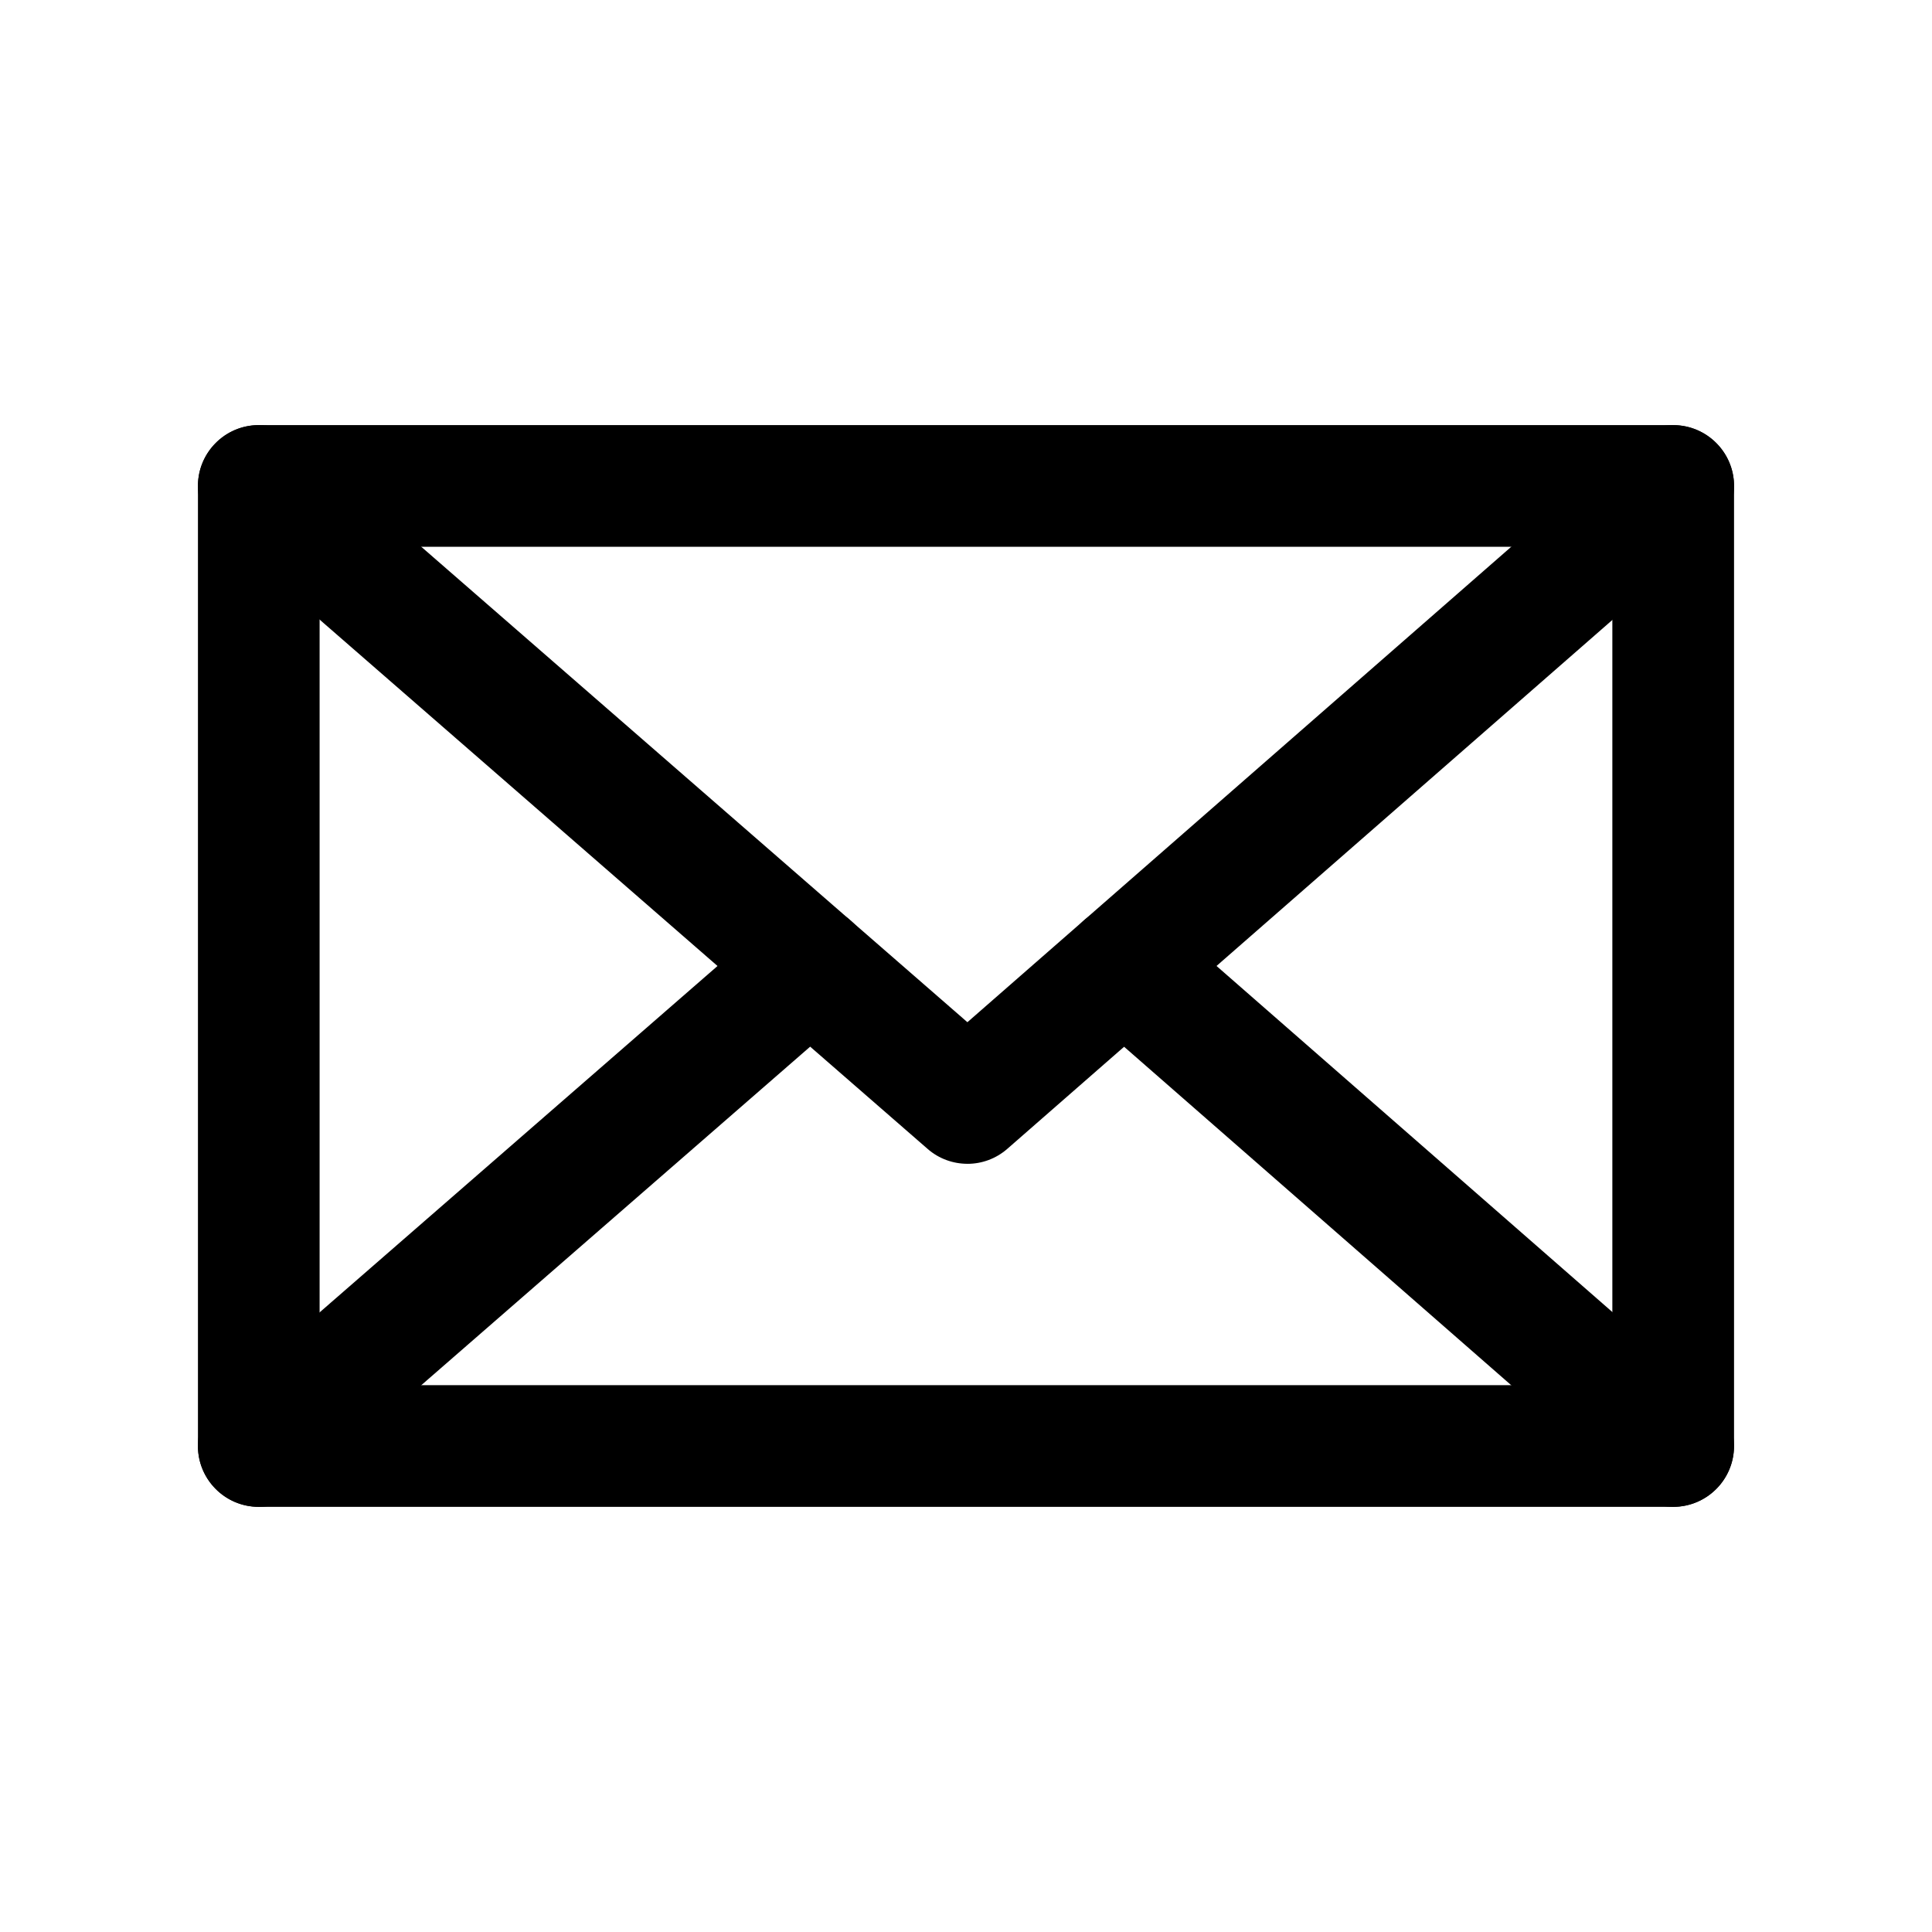
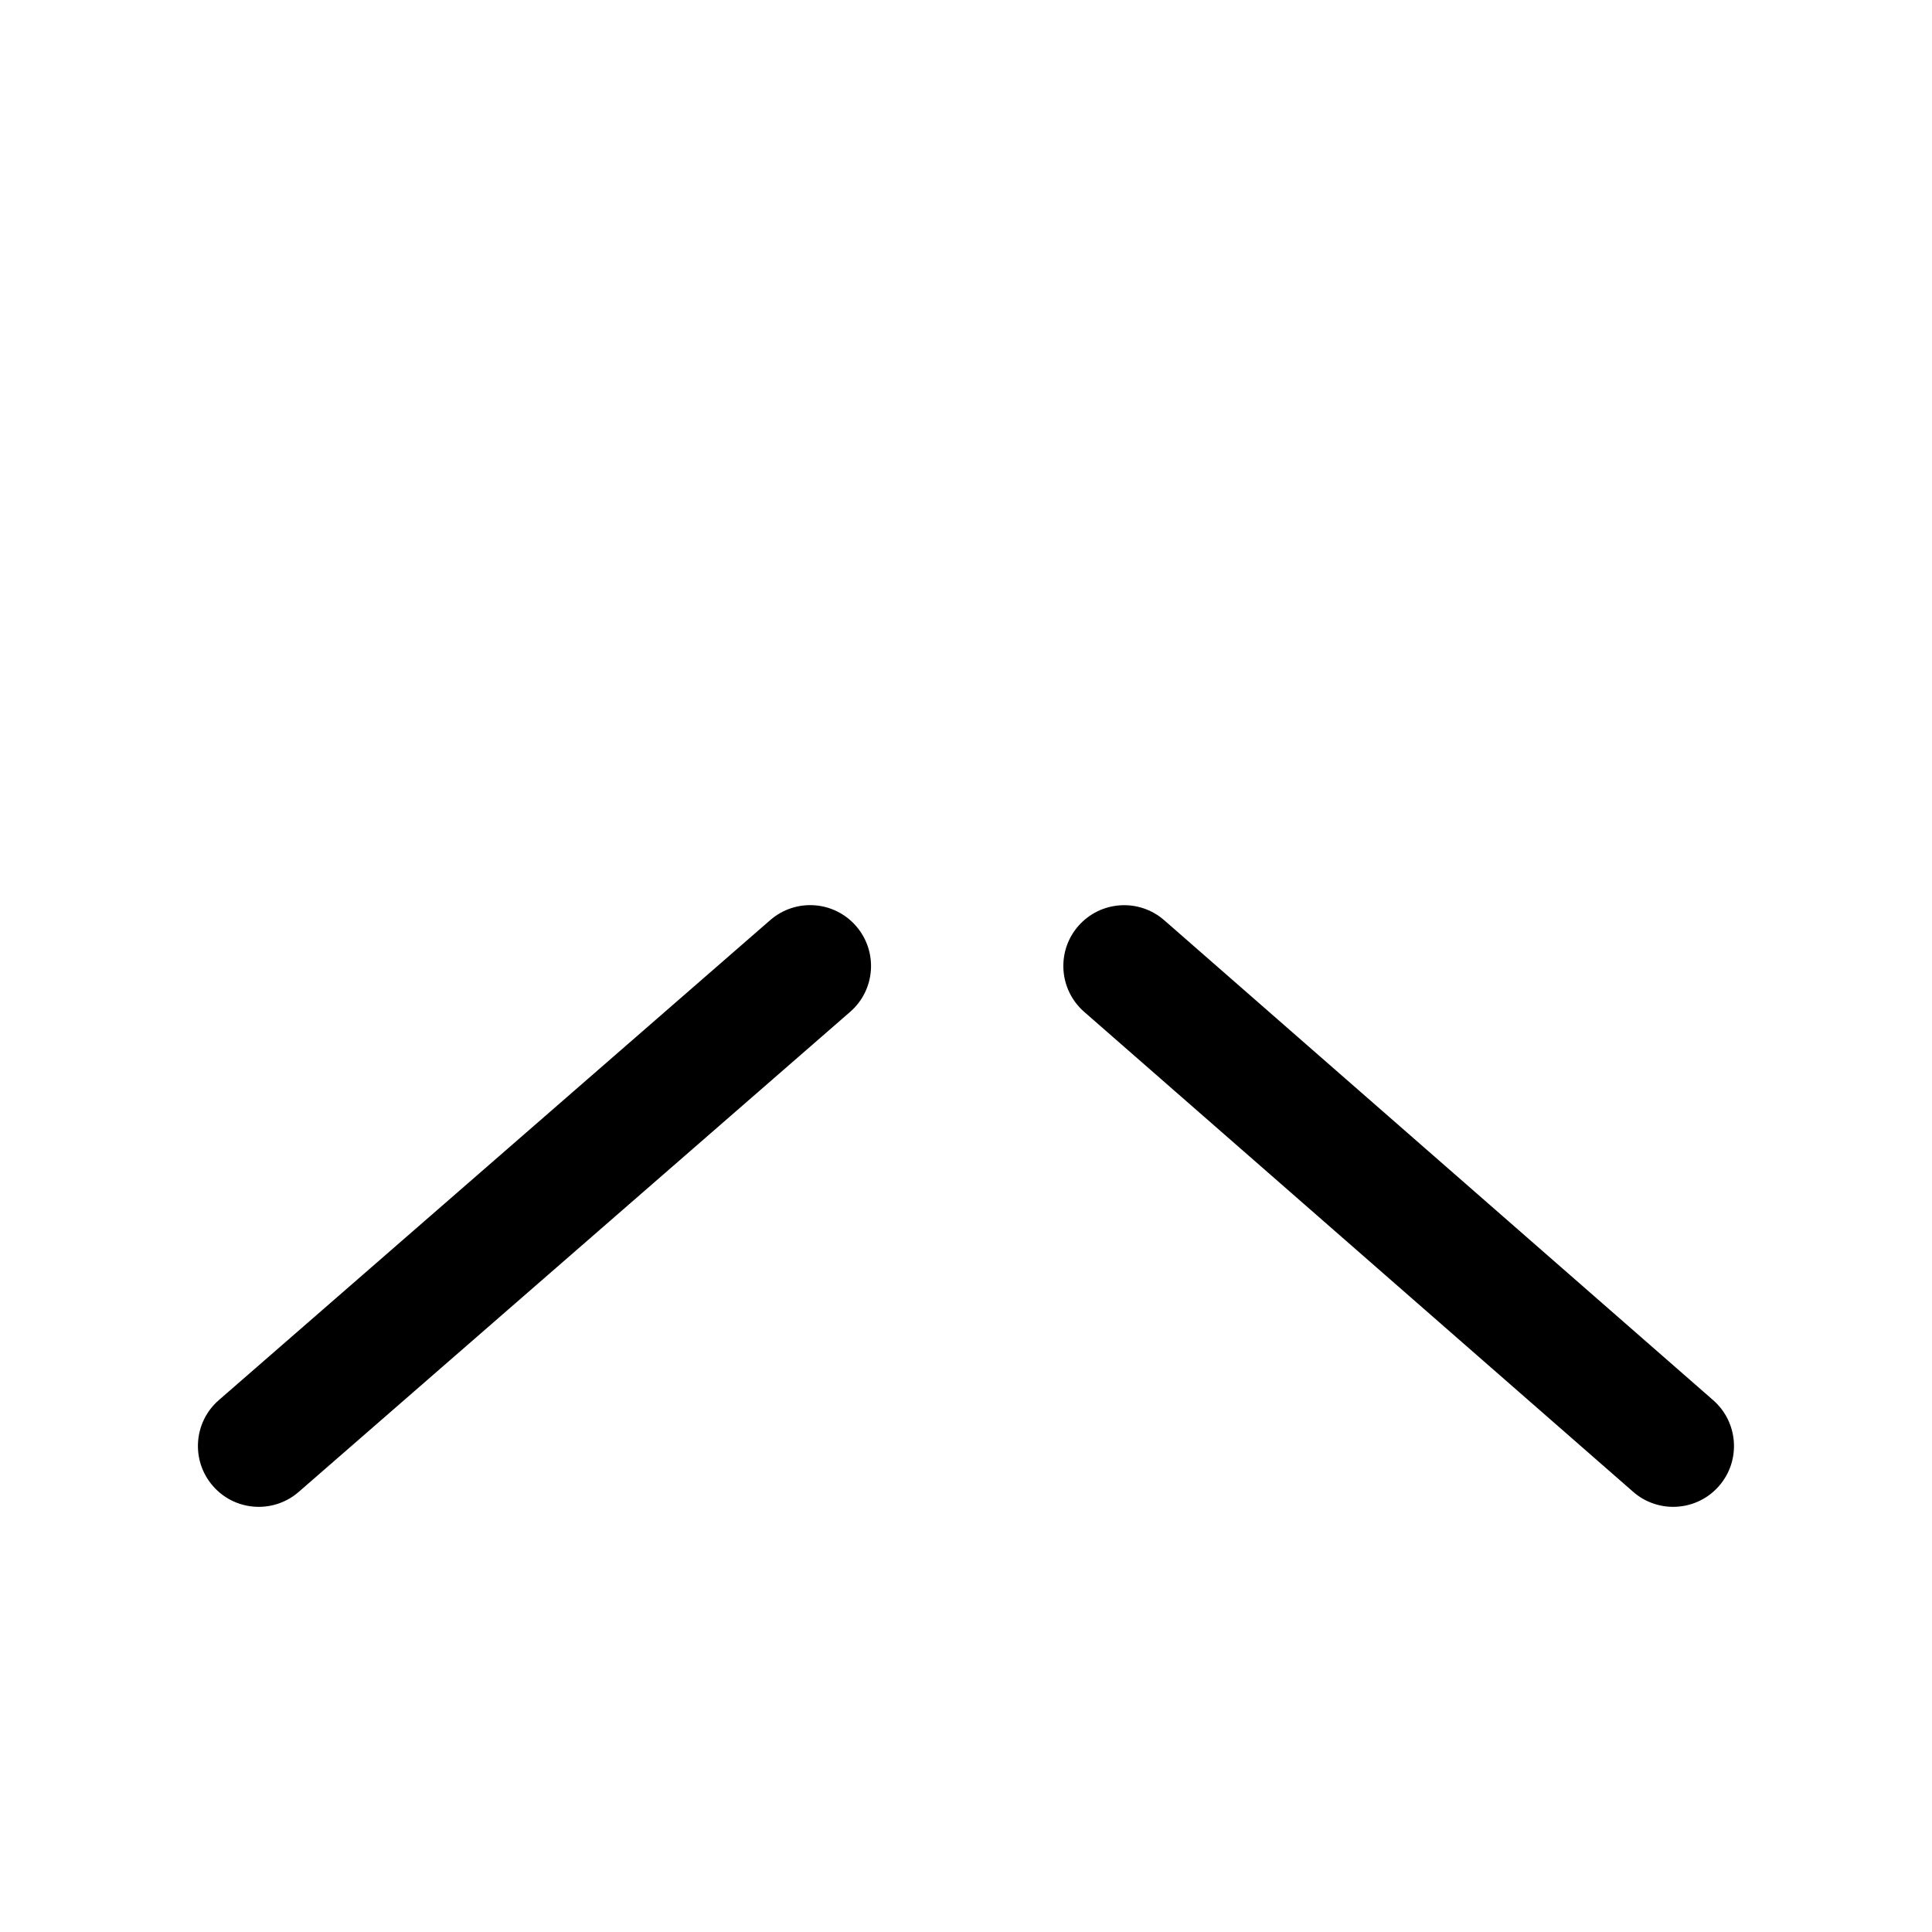
<svg xmlns="http://www.w3.org/2000/svg" fill="#000000" width="800px" height="800px" version="1.1" viewBox="144 144 512 512">
  <g>
-     <path d="m587.41 543.33h-374.83c-8.891 0-16.121-7.231-16.121-16.121v-254.43c0-8.891 7.231-16.121 16.121-16.121h374.84c8.891 0 16.121 7.231 16.121 16.121v254.43c0 8.891-7.231 16.121-16.125 16.121zm-358.71-32.242h342.59v-222.18h-342.59z" />
-     <path d="m400.4 452.42c-3.777 0-7.559-1.309-10.578-3.953l-187.82-163.51c-6.727-5.844-7.43-16.02-1.586-22.746 5.844-6.727 16.02-7.43 22.746-1.586l177.21 154.27 176.43-154.24c6.699-5.871 16.879-5.164 22.746 1.535 5.871 6.699 5.188 16.879-1.535 22.746l-187.02 163.48c-3.047 2.676-6.824 4.008-10.602 4.008z" />
    <path d="m212.58 543.33c-4.508 0-8.969-1.863-12.168-5.543-5.844-6.727-5.141-16.902 1.586-22.746l146.13-127.21c6.727-5.844 16.902-5.141 22.746 1.586 5.844 6.727 5.141 16.902-1.586 22.746l-146.13 127.21c-3.047 2.648-6.824 3.957-10.578 3.957z" />
    <path d="m587.41 543.33c-3.754 0-7.559-1.309-10.605-3.981l-145.5-127.21c-6.699-5.871-7.379-16.047-1.535-22.746 5.871-6.699 16.047-7.379 22.746-1.535l145.5 127.21c6.699 5.871 7.379 16.047 1.535 22.746-3.195 3.652-7.656 5.516-12.141 5.516z" />
  </g>
</svg>